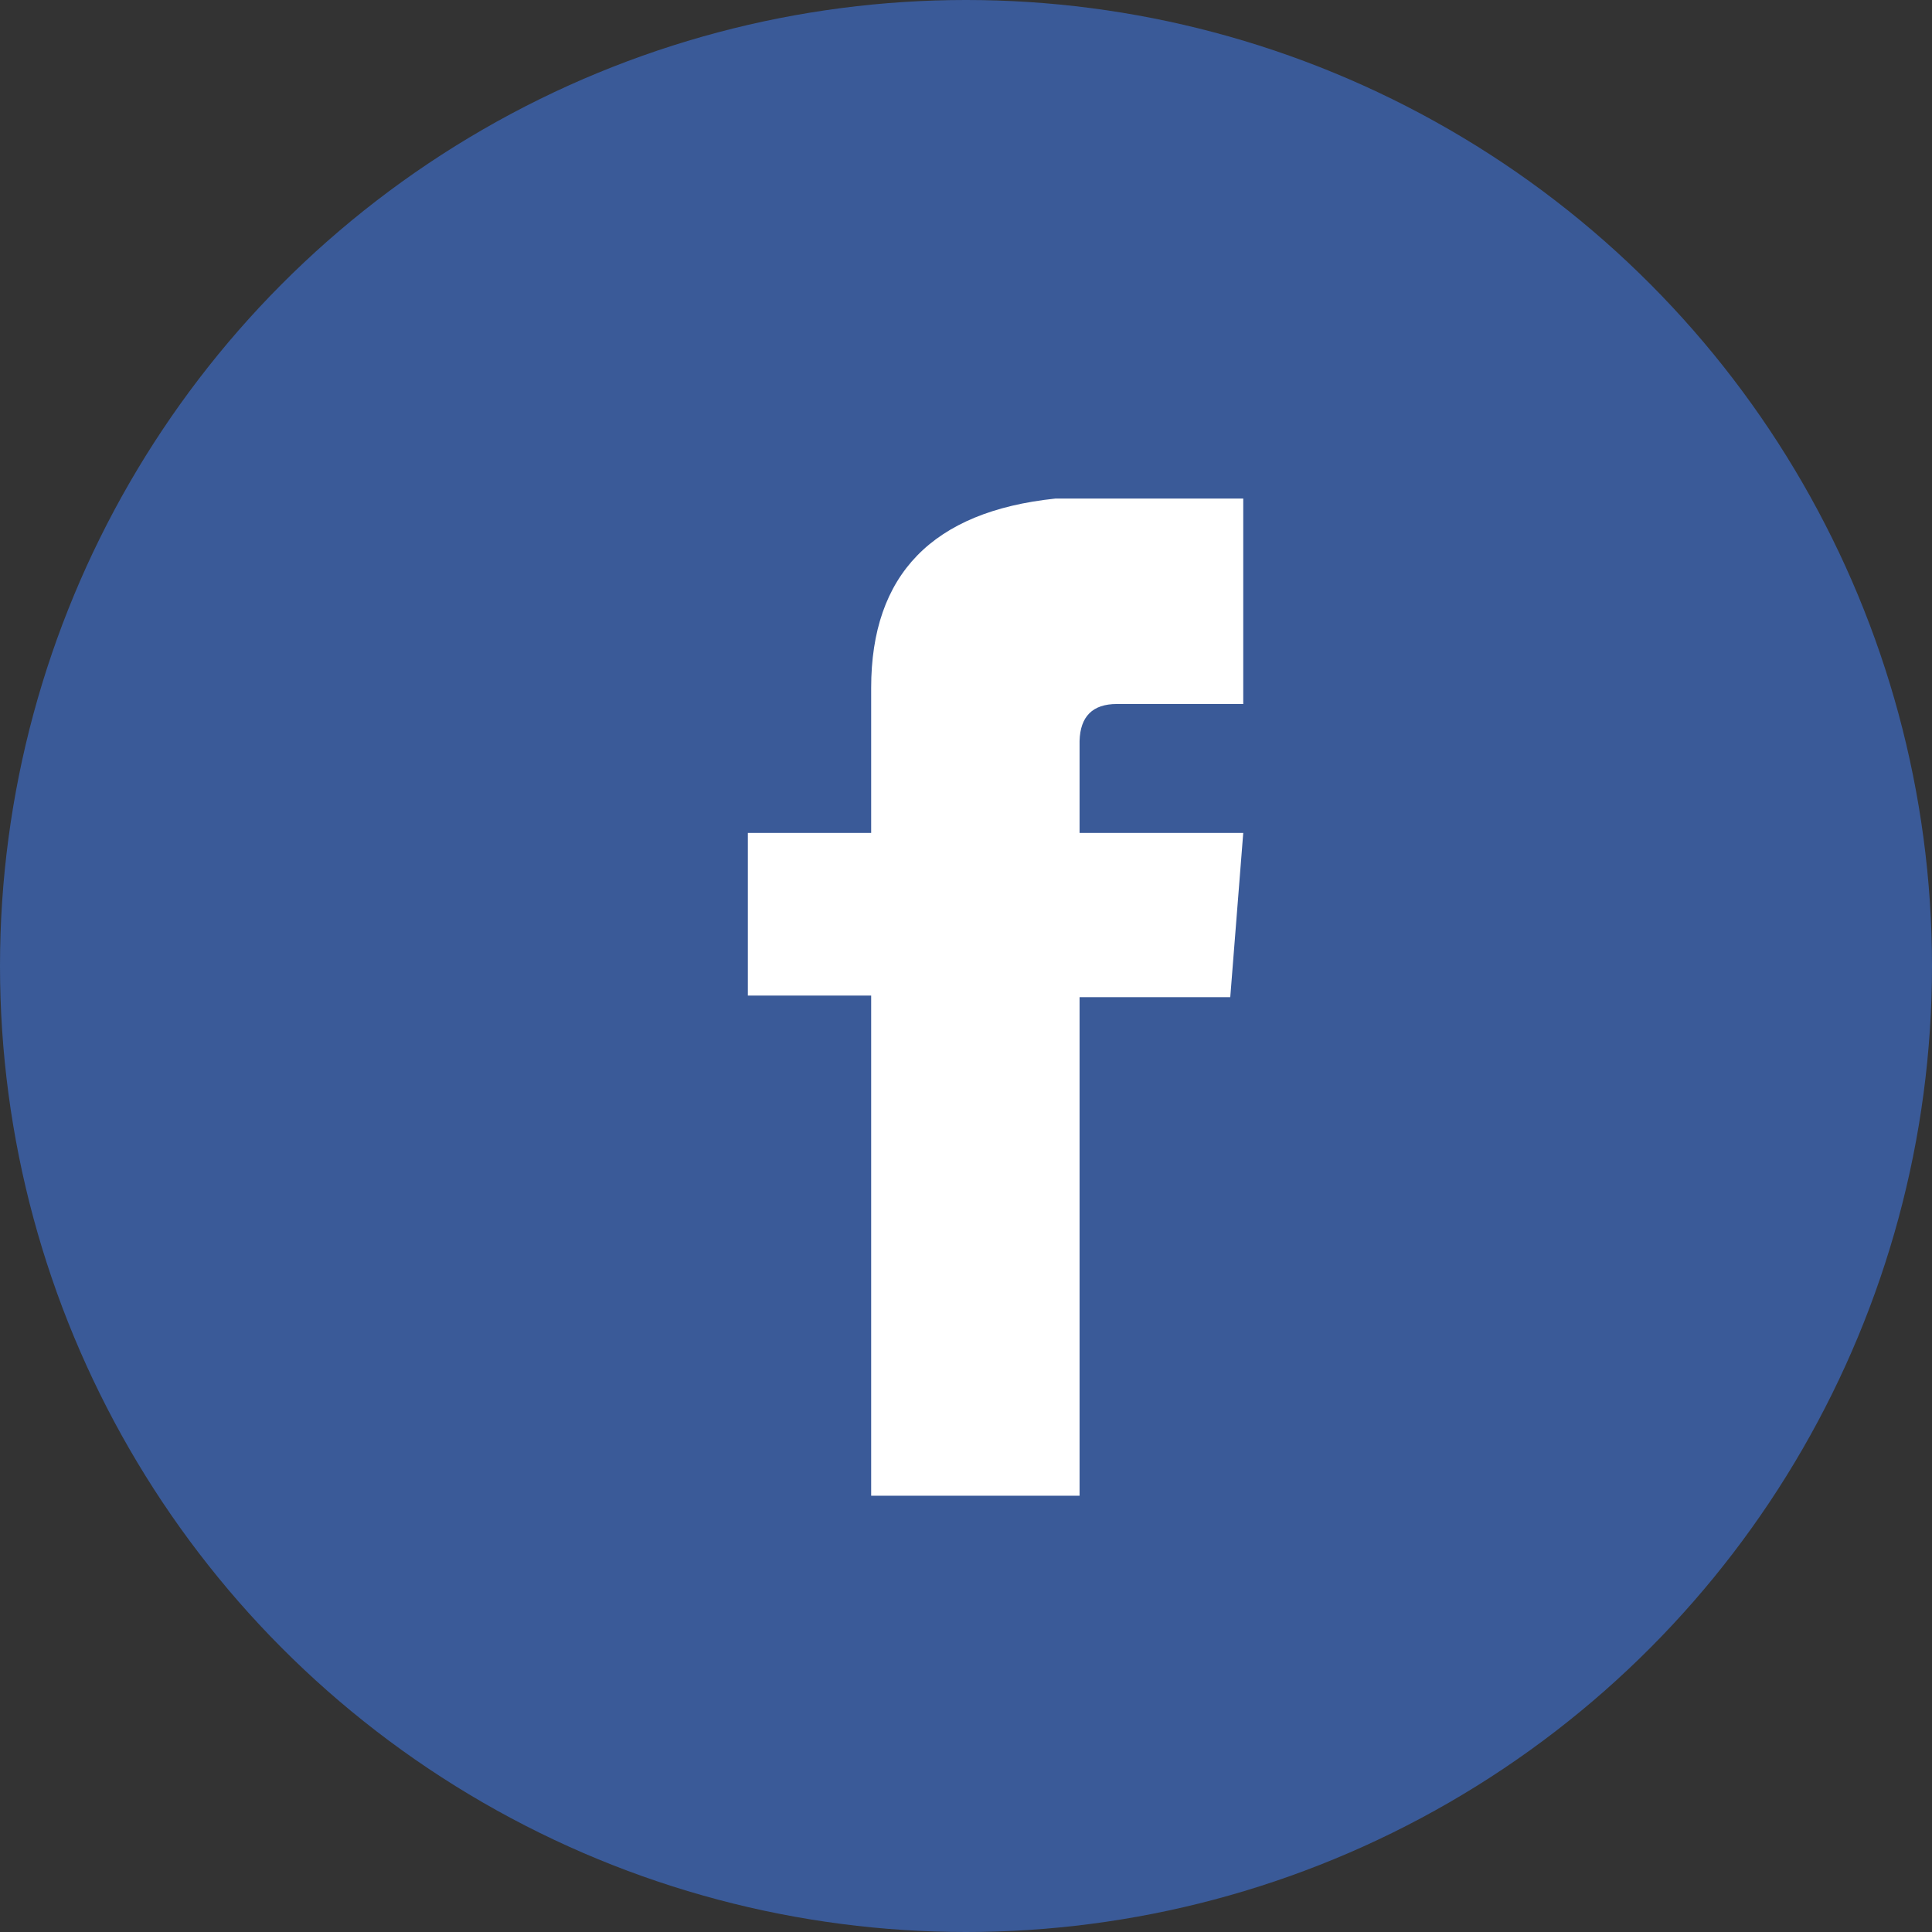
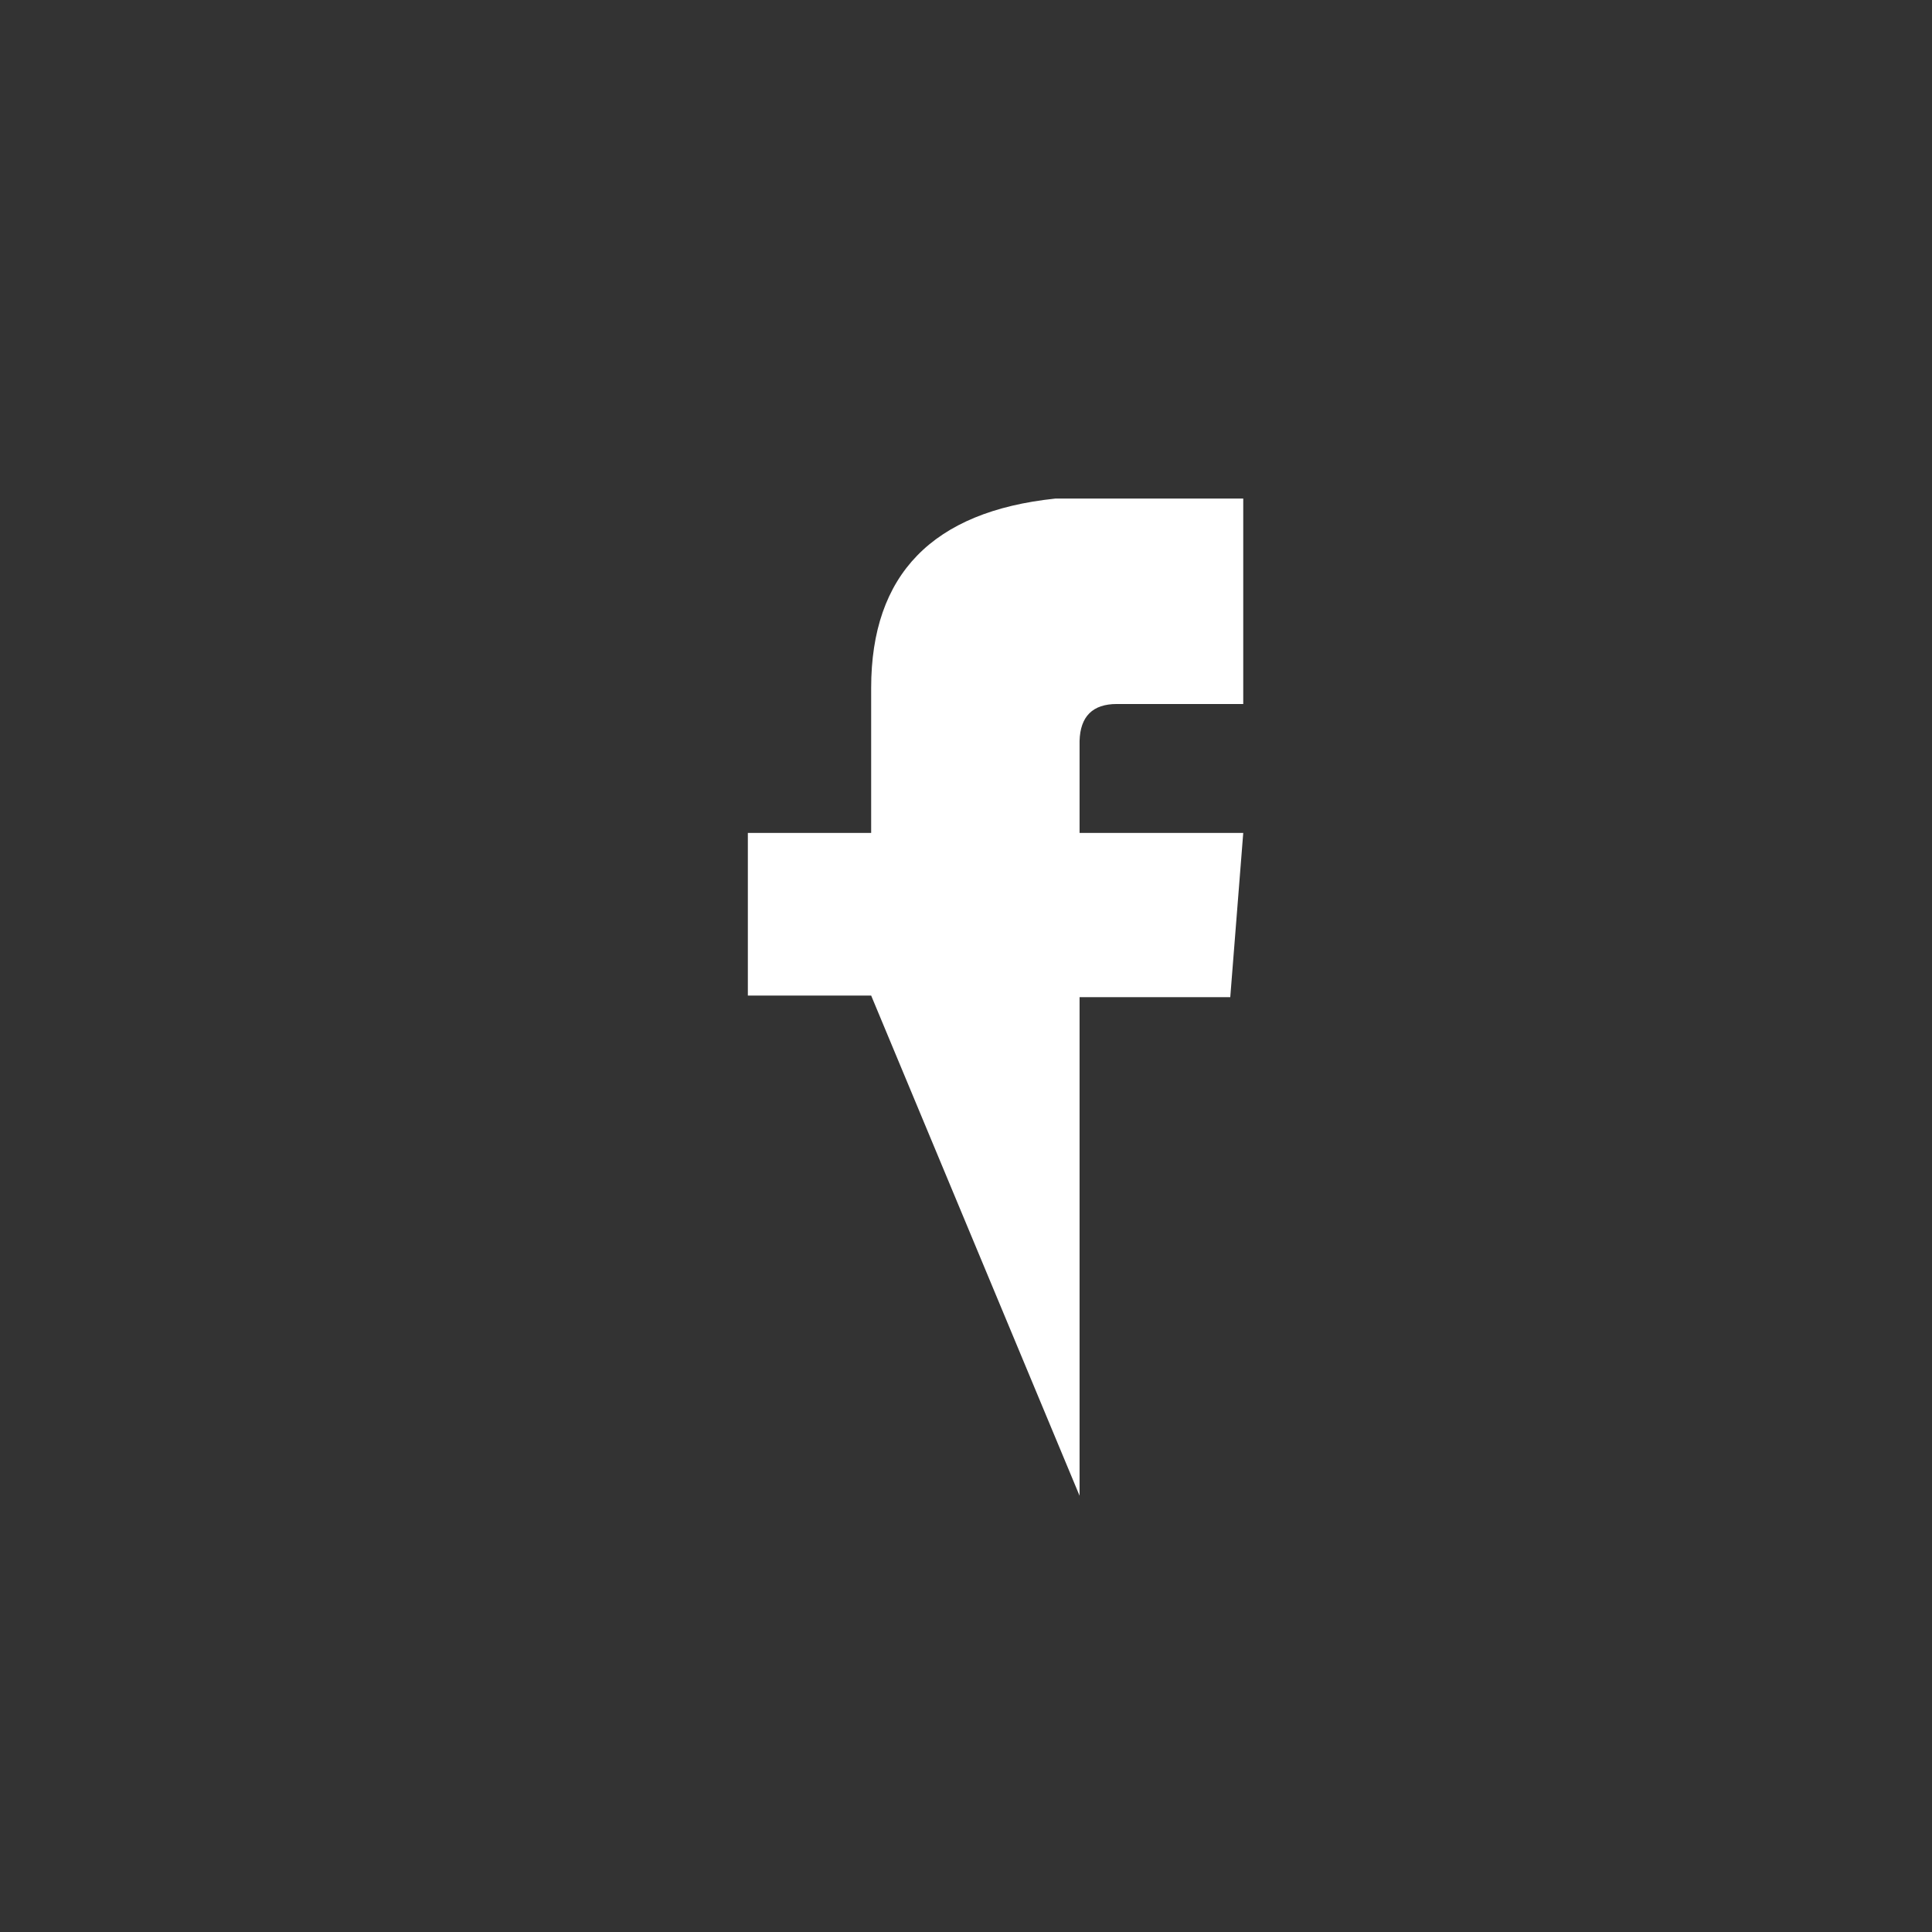
<svg xmlns="http://www.w3.org/2000/svg" width="46px" height="46px" viewBox="0 0 46 46" version="1.1">
  <rect x="0" y="0" width="46" height="46" fill="#333333" stroke="none" />
  <title>Group 20</title>
  <desc>Created with Sketch.</desc>
  <g id="Page-1" stroke="none" stroke-width="1" fill="none" fill-rule="evenodd">
    <g id="01.home" transform="translate(-1003, -4809)" fill-rule="nonzero">
      <g id="Group-43" transform="translate(0, 4730)">
        <g id="Group-84">
          <g id="Group-20" transform="translate(1003, 79)">
-             <circle id="Oval" fill="#3A5A98" cx="23" cy="23" r="23" />
-             <path d="M25.704,19.832 L25.704,17.643 C25.72,17.056 26.016,16.762 26.592,16.762 C27.168,16.762 28.171,16.762 29.601,16.762 L29.601,11.871 L25.125,11.871 C22.203,12.177 20.742,13.679 20.742,16.379 C20.742,19.078 20.742,20.23 20.742,19.832 L17.806,19.832 L17.806,23.704 L20.742,23.704 L20.742,35.613 L25.704,35.613 L25.704,23.742 L29.292,23.742 L29.601,19.832 L25.704,19.832 Z" id="Path-9" fill="#FFFFFF" />
+             <path d="M25.704,19.832 L25.704,17.643 C25.72,17.056 26.016,16.762 26.592,16.762 C27.168,16.762 28.171,16.762 29.601,16.762 L29.601,11.871 L25.125,11.871 C22.203,12.177 20.742,13.679 20.742,16.379 C20.742,19.078 20.742,20.23 20.742,19.832 L17.806,19.832 L17.806,23.704 L20.742,23.704 L25.704,35.613 L25.704,23.742 L29.292,23.742 L29.601,19.832 L25.704,19.832 Z" id="Path-9" fill="#FFFFFF" />
          </g>
        </g>
      </g>
    </g>
  </g>
</svg>